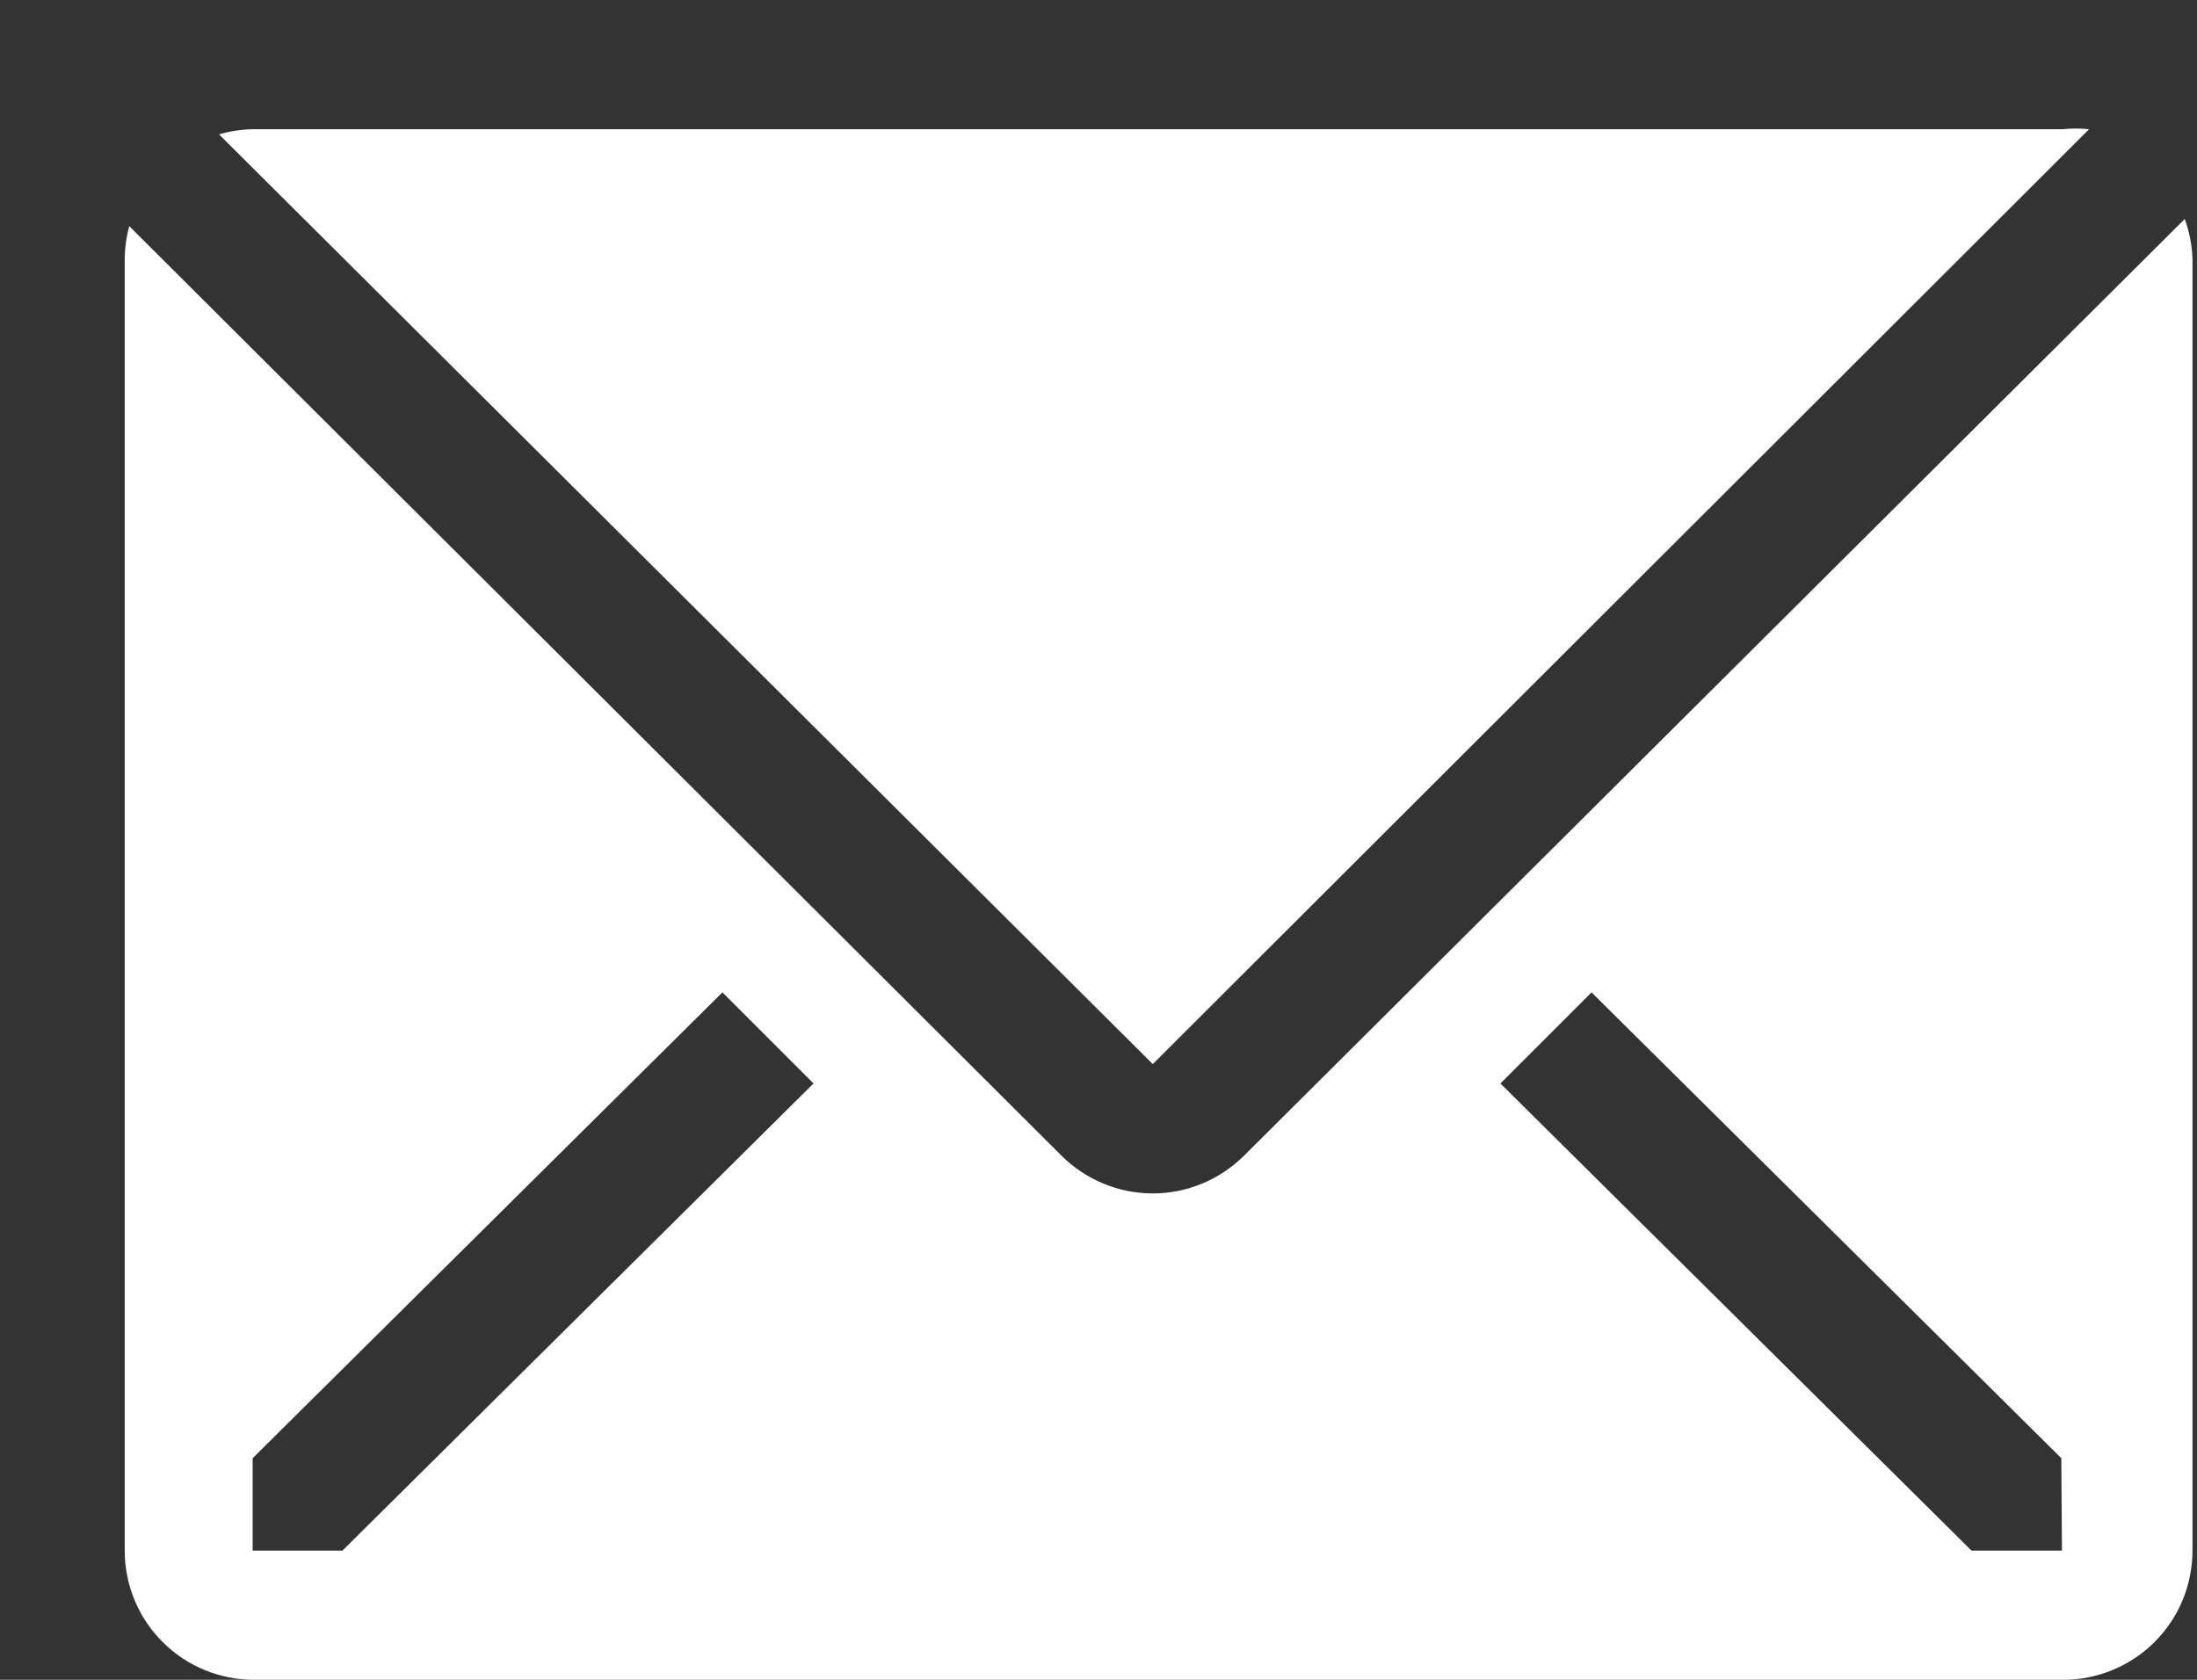
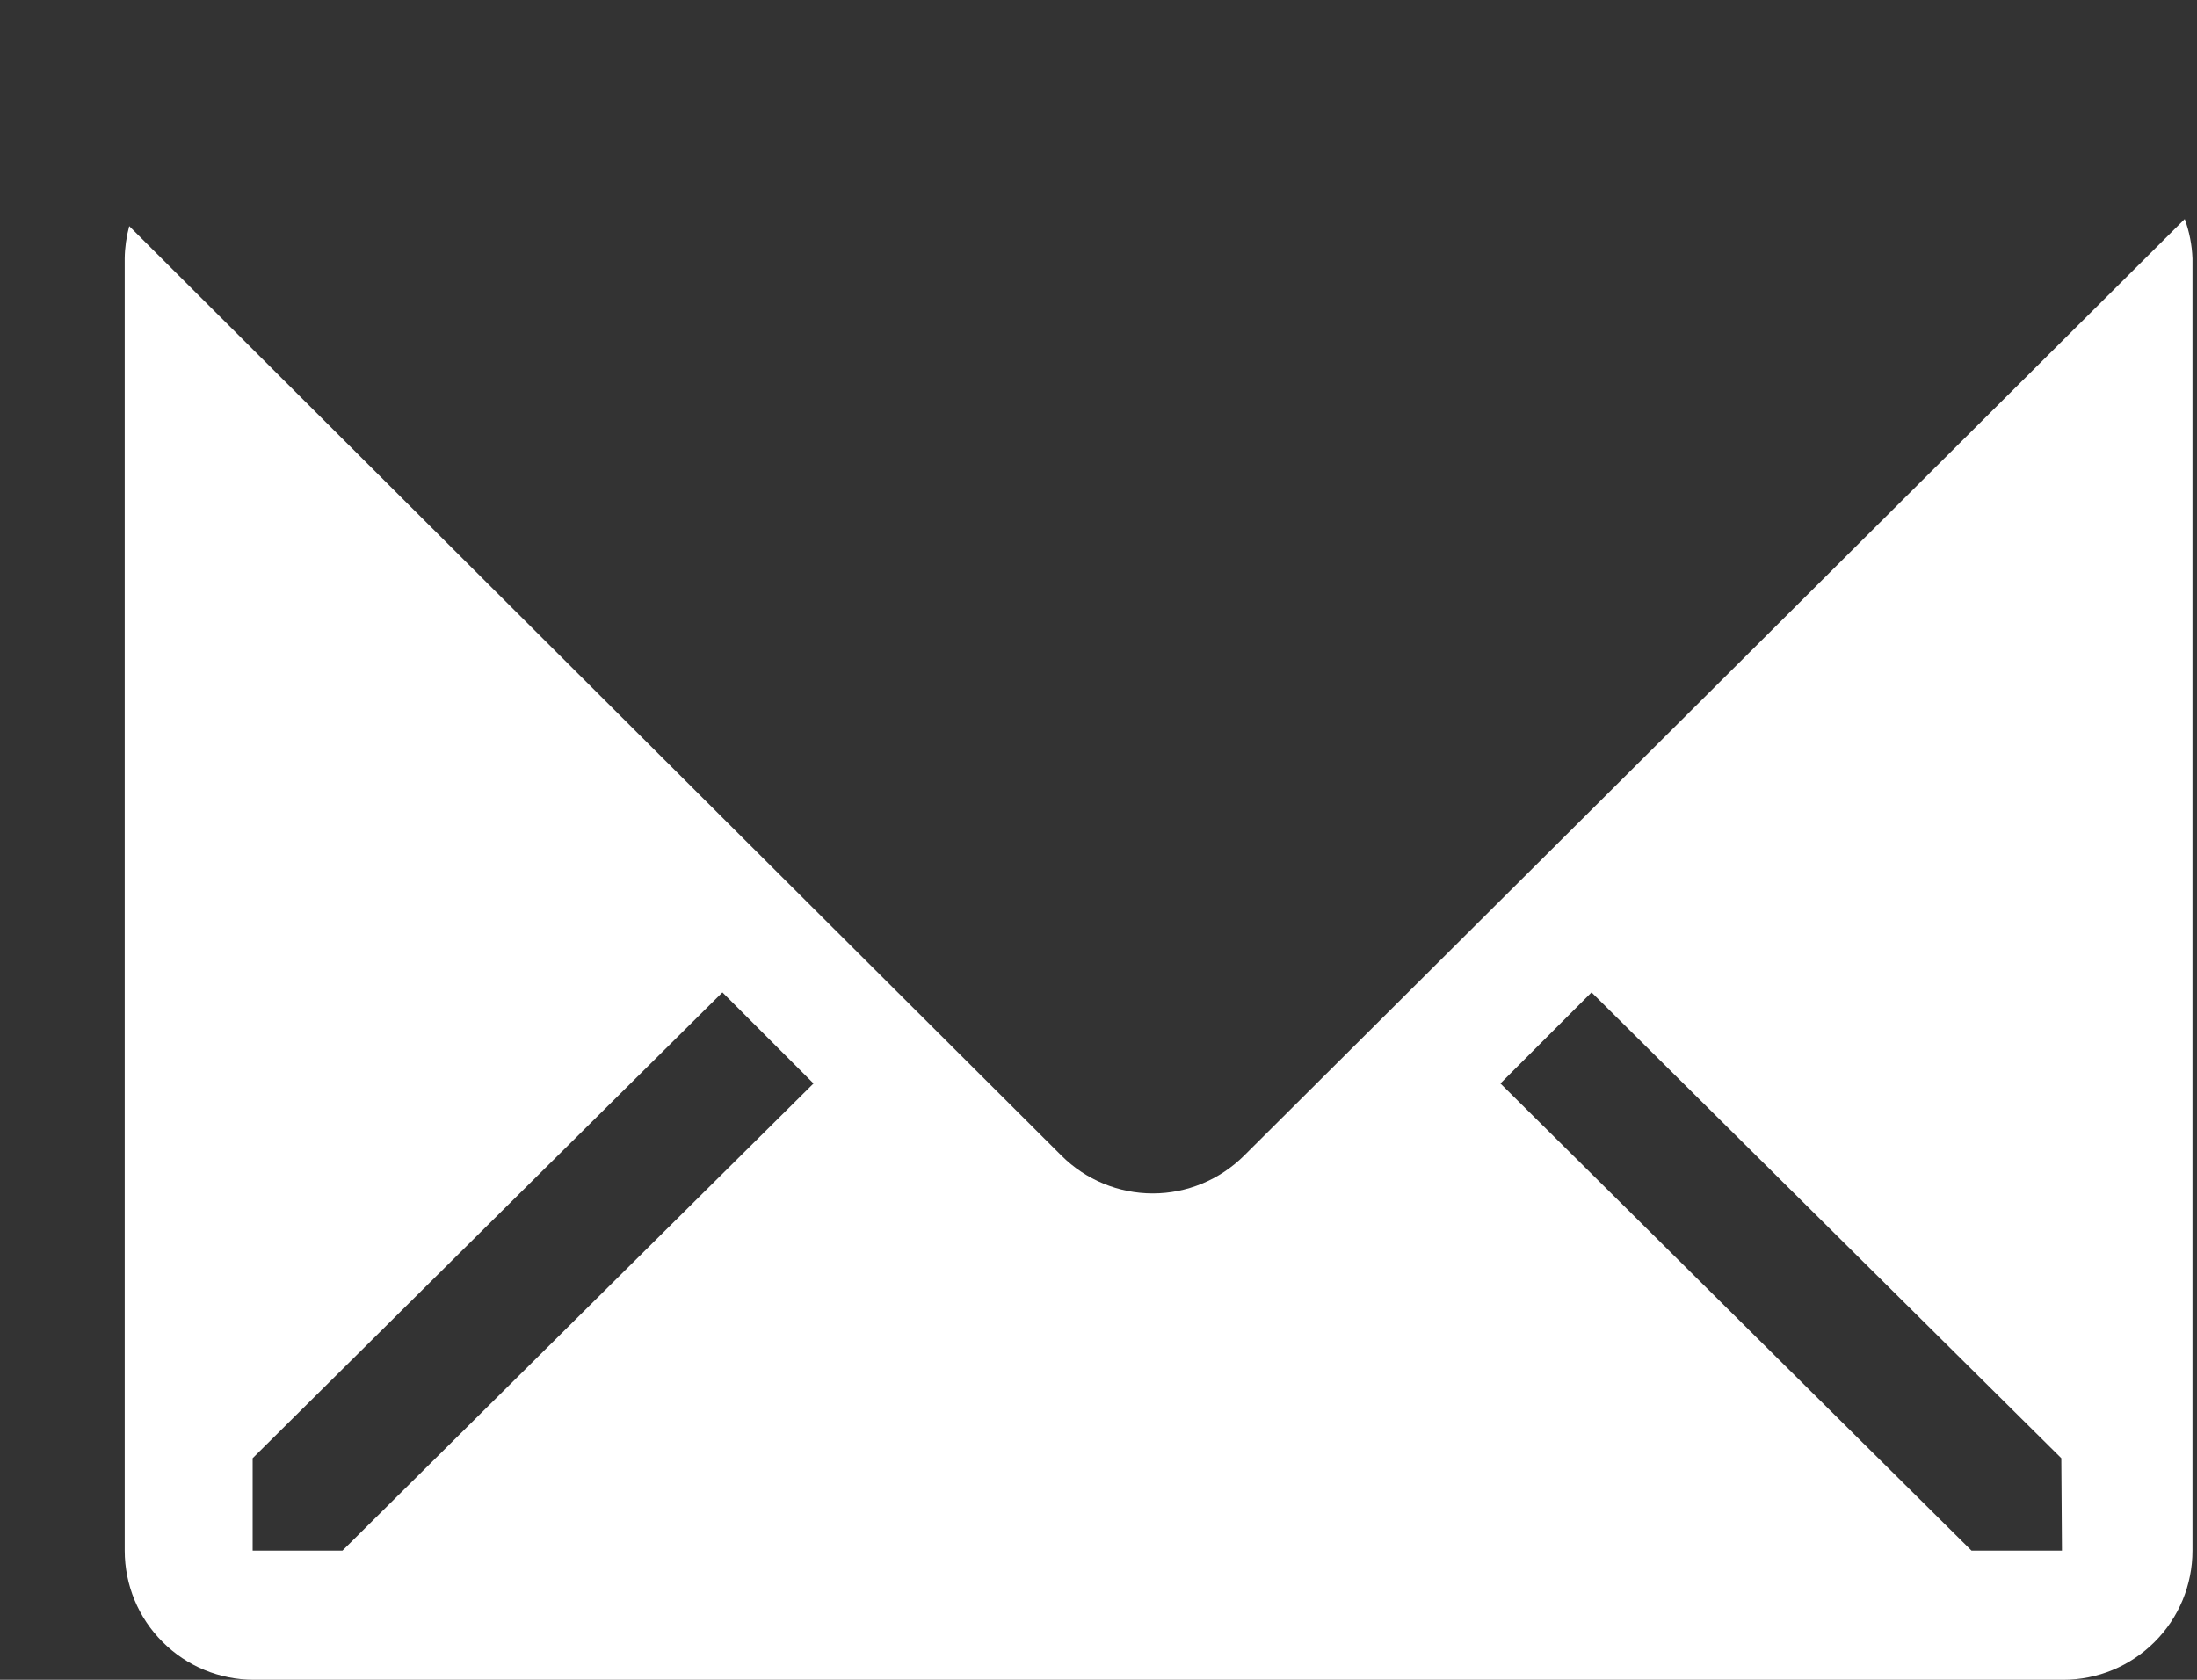
<svg xmlns="http://www.w3.org/2000/svg" width="17" height="13" viewBox="0 0 17 13" fill="none">
  <rect x="0" y="0" width="17" height="13" fill="#333333" stroke="none" />
-   <path d="M16.165 1C16.097 0.993 16.029 0.993 15.96 1H1.96C1.871 1.001 1.781 1.015 1.695 1.04L8.92 8.235L16.165 1Z" fill="white" />
  <path d="M16.905 1.695L9.625 8.945C9.437 9.131 9.184 9.236 8.92 9.236C8.656 9.236 8.402 9.131 8.215 8.945L1 1.75C0.978 1.832 0.966 1.916 0.965 2V12C0.965 12.265 1.07 12.52 1.258 12.707C1.445 12.895 1.7 13 1.965 13H15.965C16.23 13 16.484 12.895 16.672 12.707C16.86 12.52 16.965 12.265 16.965 12V2C16.961 1.896 16.941 1.793 16.905 1.695V1.695ZM2.65 12H1.955V11.285L5.59 7.68L6.295 8.385L2.65 12ZM15.955 12H15.255L11.61 8.385L12.315 7.68L15.95 11.285L15.955 12Z" fill="white" />
</svg>